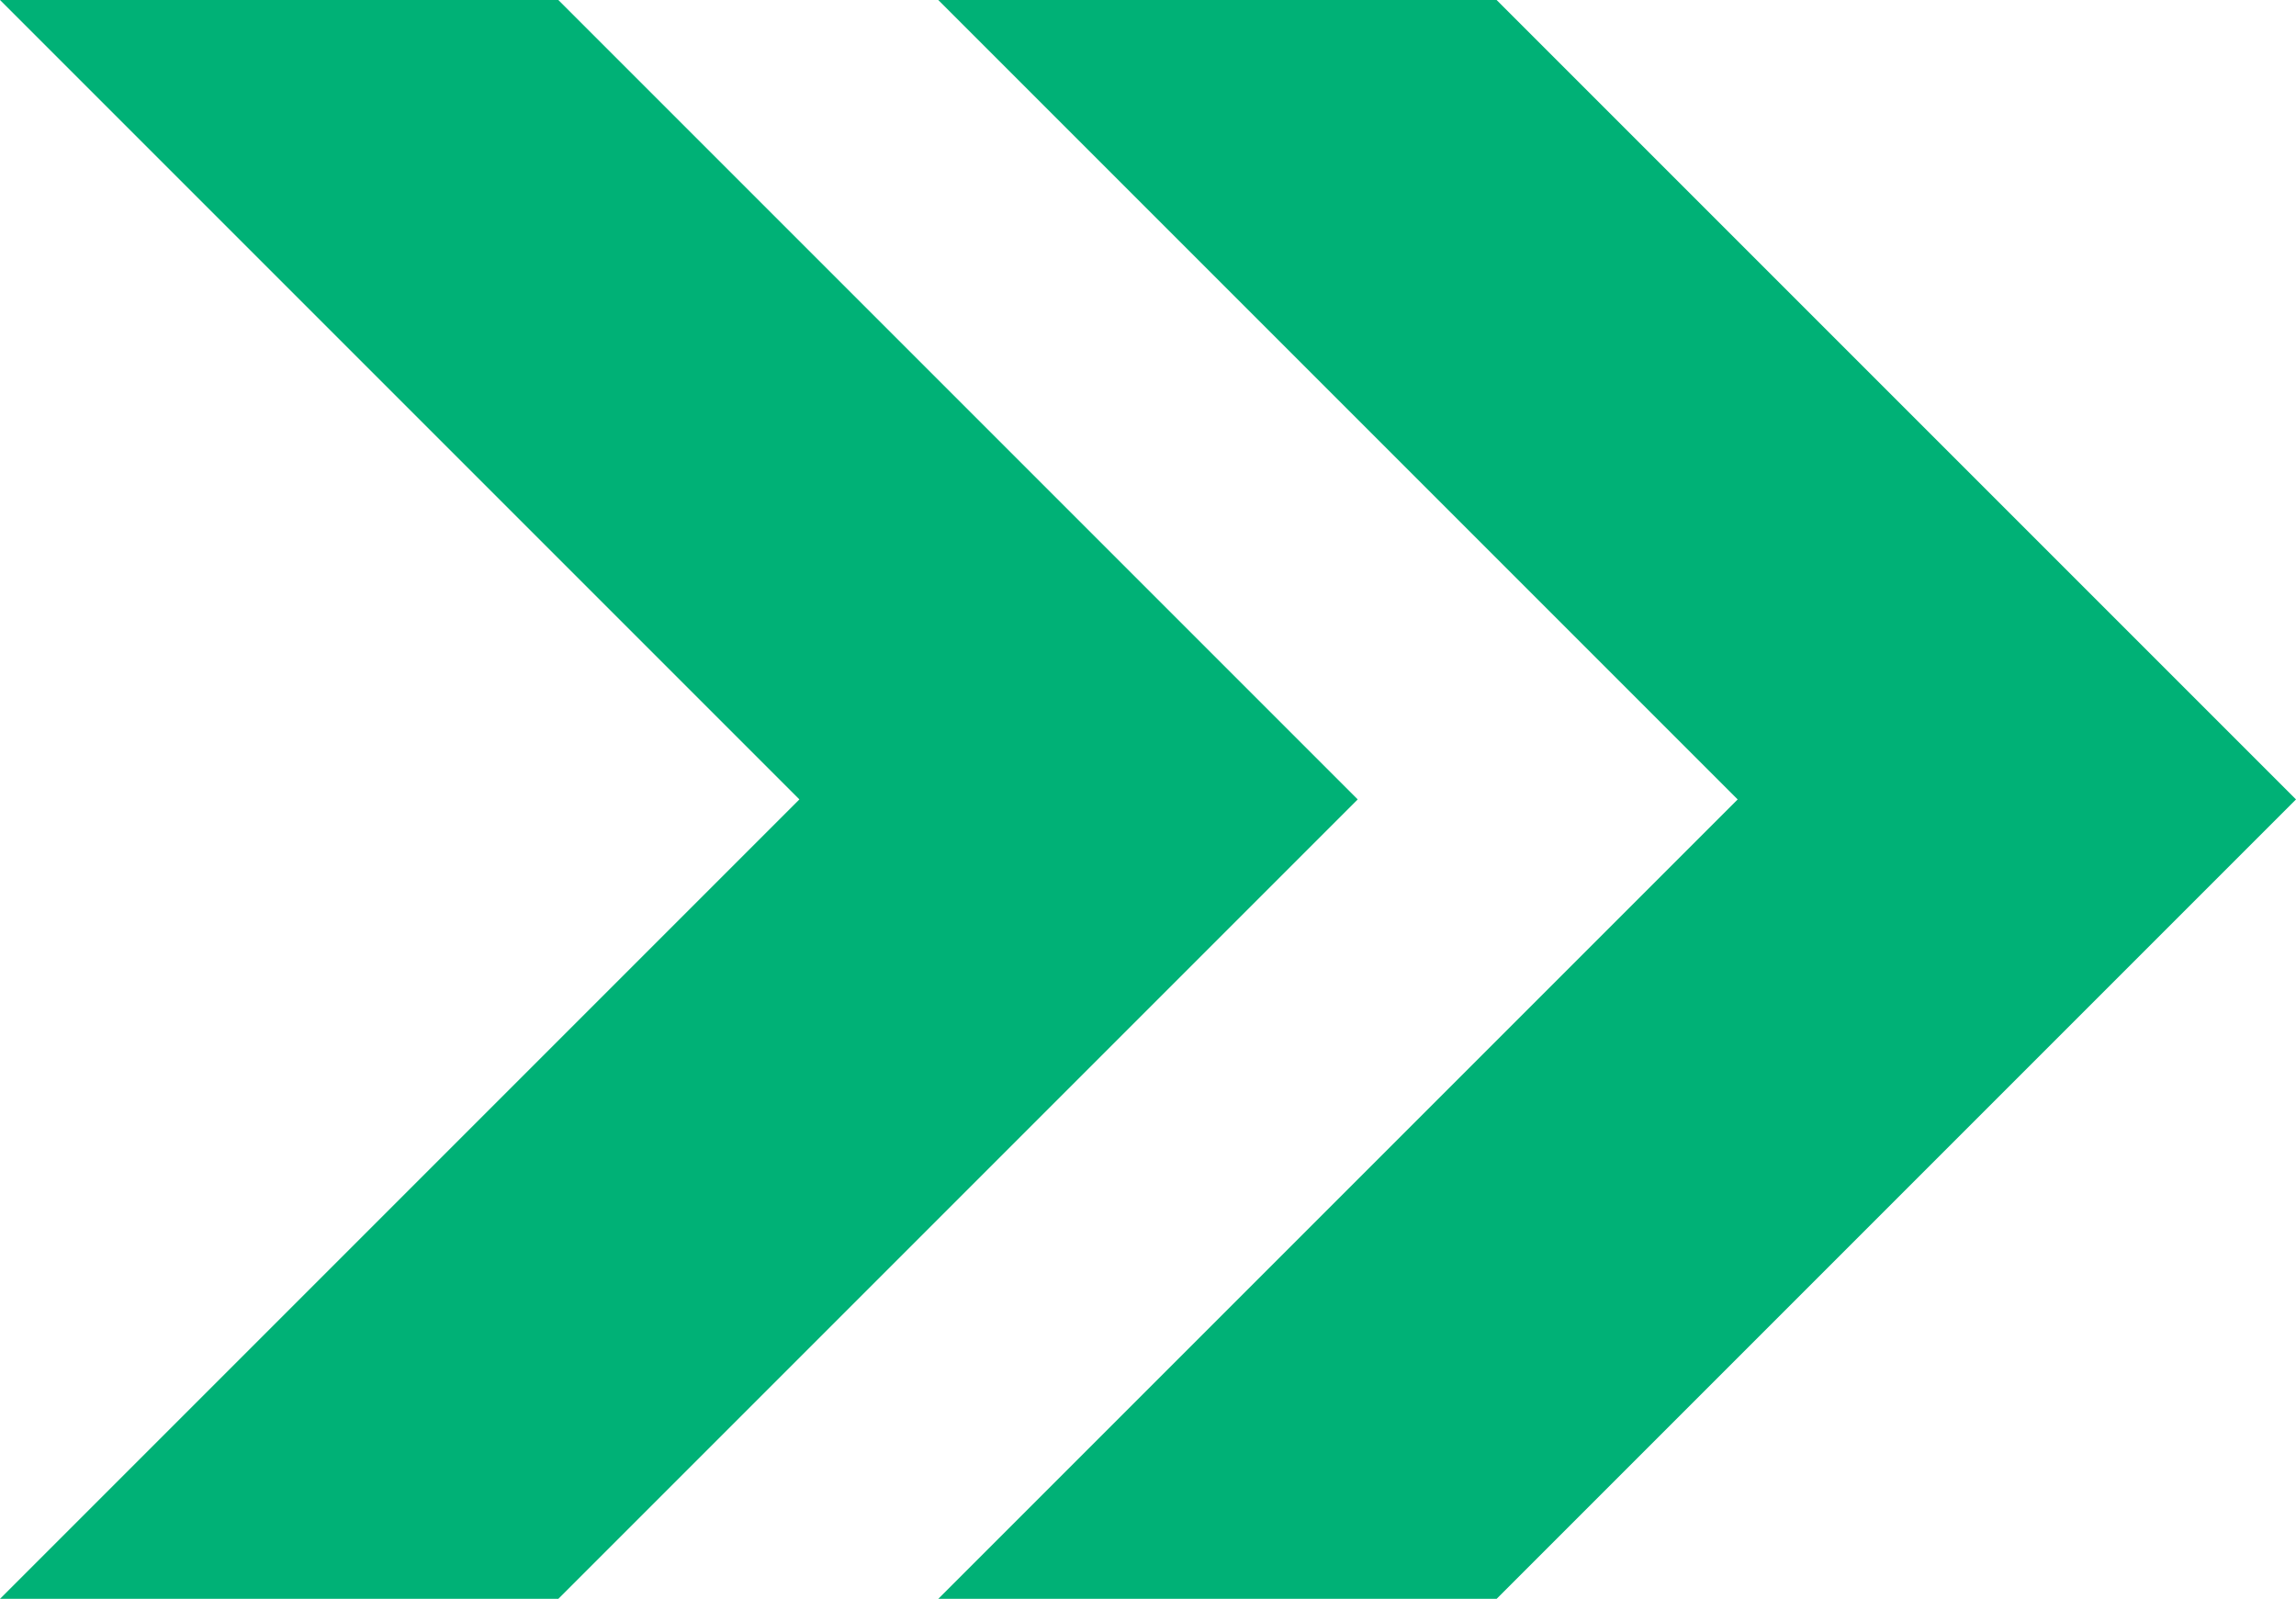
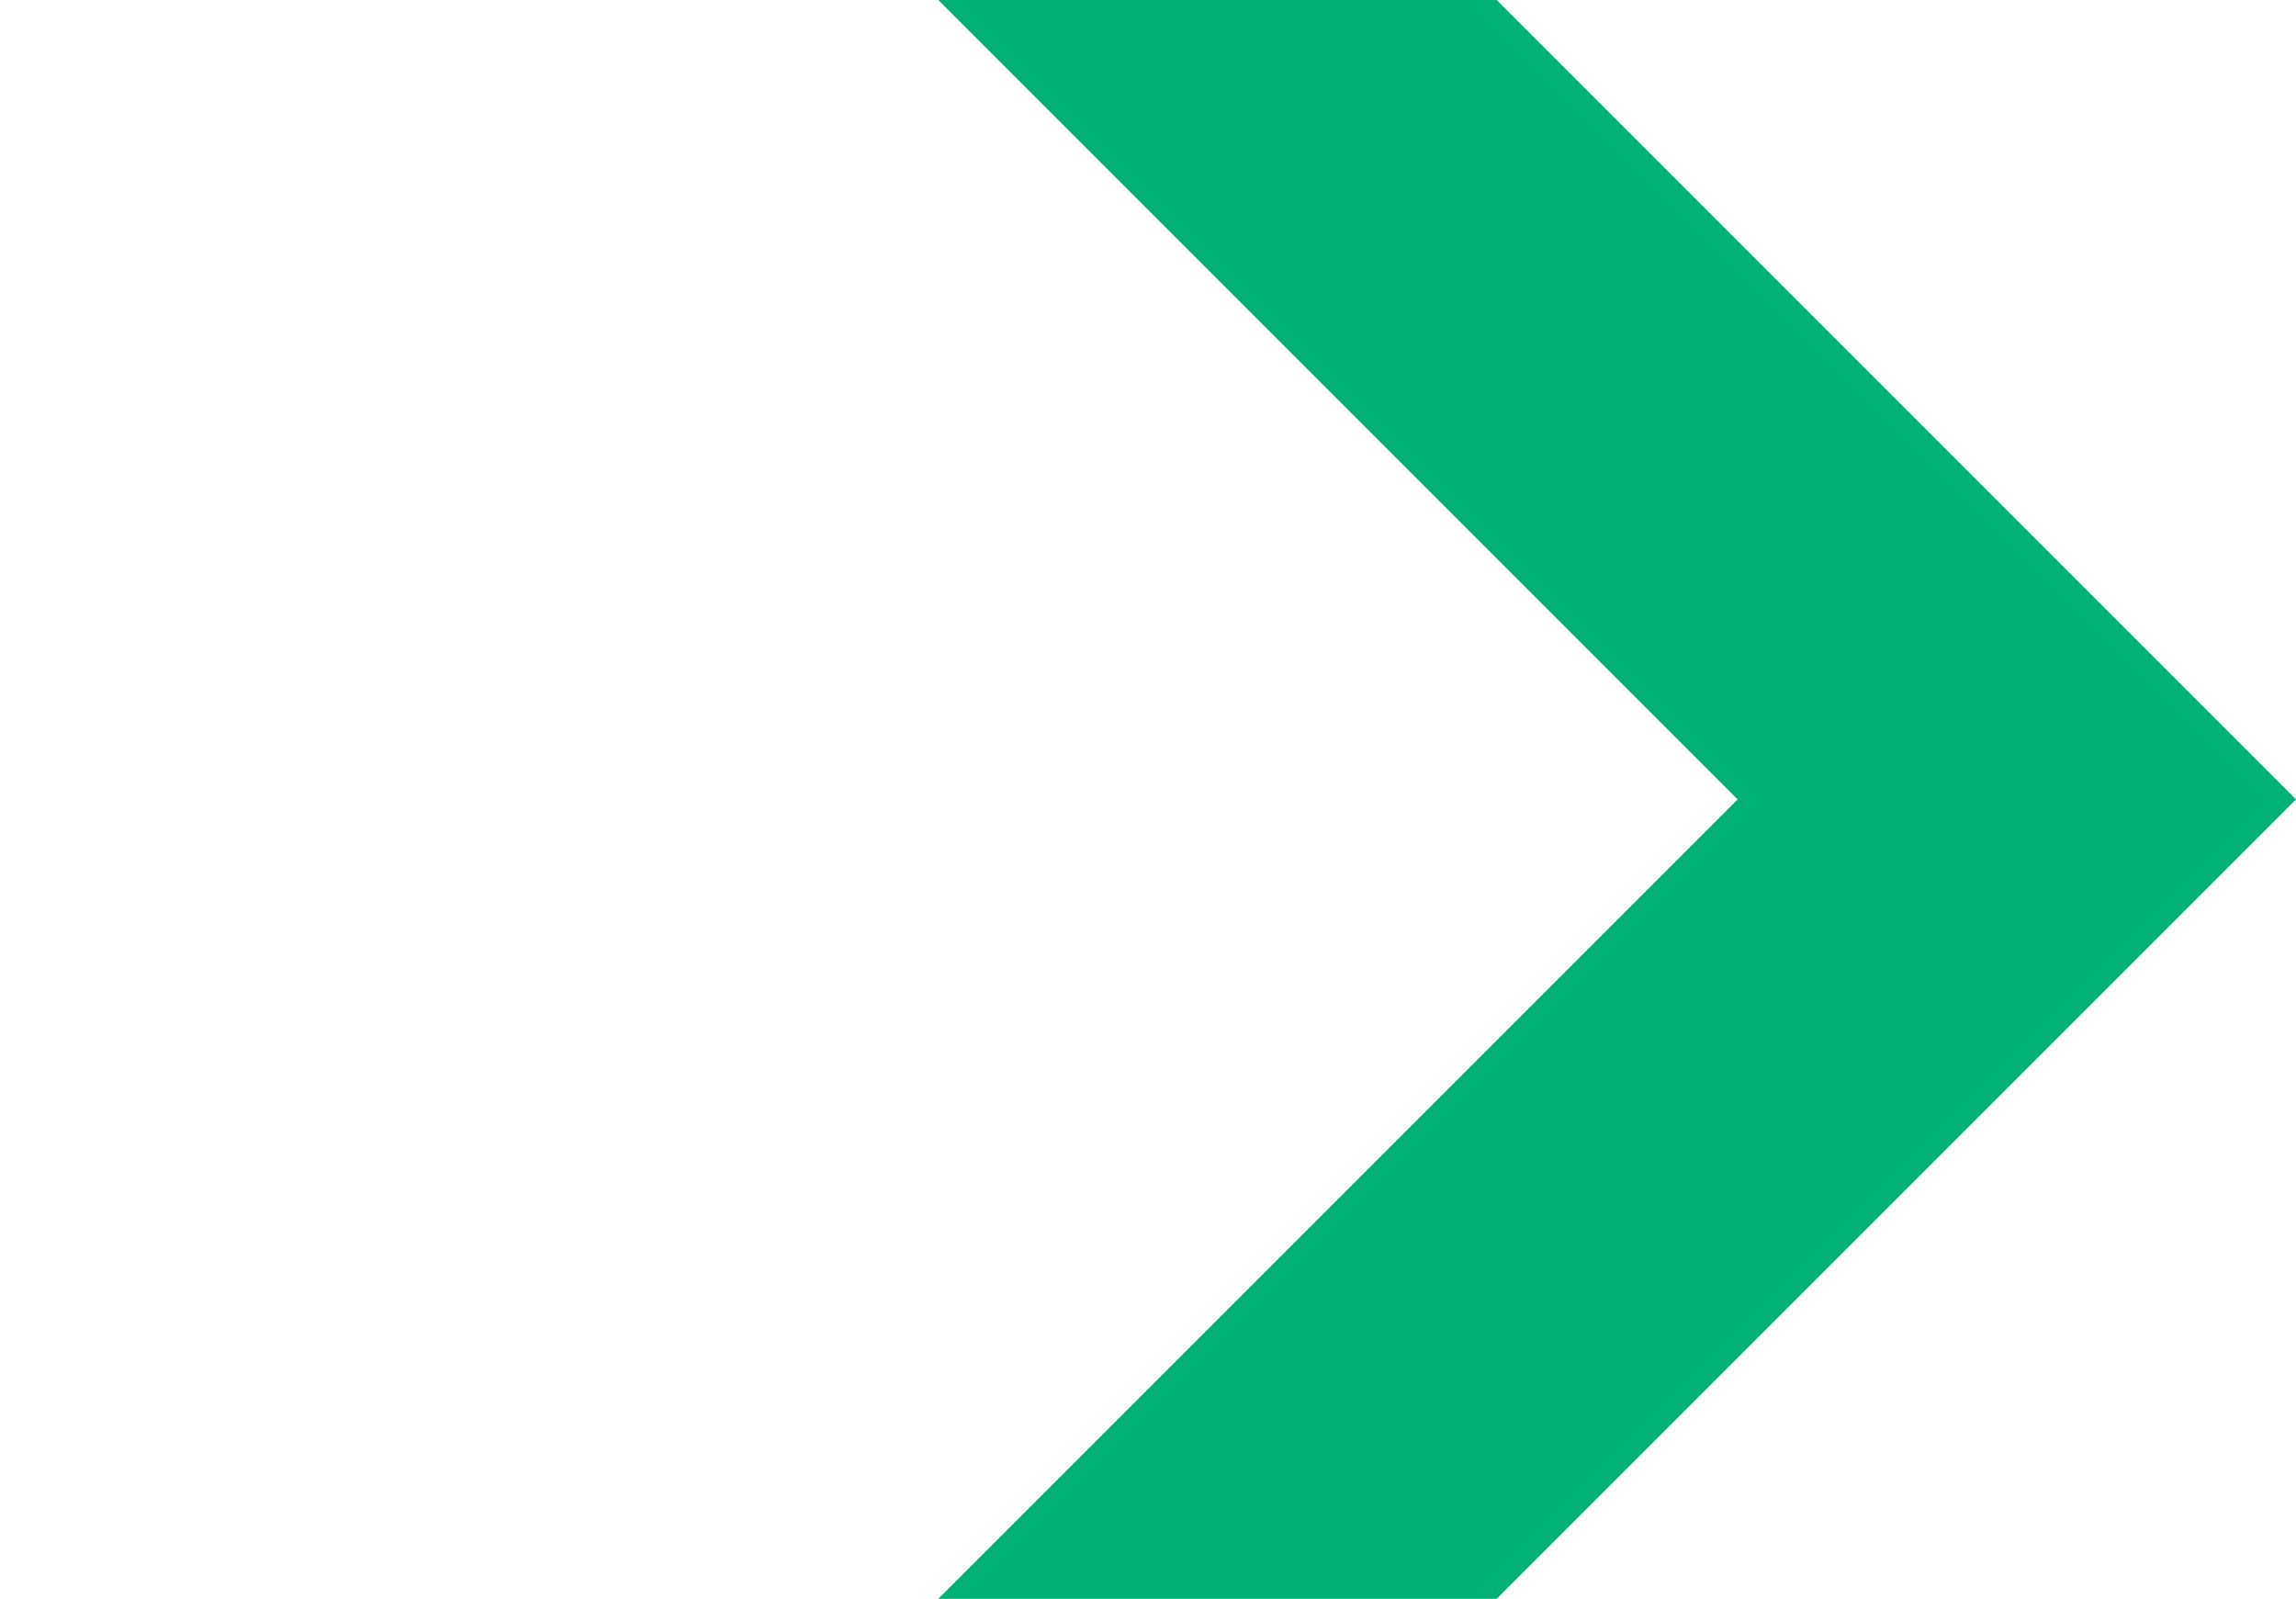
<svg xmlns="http://www.w3.org/2000/svg" viewBox="0 0 59.34 41.32">
  <defs>
    <style>.cls-1{fill:#00b176;}</style>
  </defs>
  <g id="Слой_2" data-name="Слой 2">
    <g id="OBJECTS">
-       <polygon class="cls-1" points="14.43 0 0 0 20.66 20.66 0 41.32 14.43 41.32 35.09 20.66 14.43 0" />
      <polygon class="cls-1" points="38.68 0 24.25 0 44.91 20.66 24.25 41.32 38.68 41.32 59.34 20.66 38.68 0" />
    </g>
  </g>
</svg>